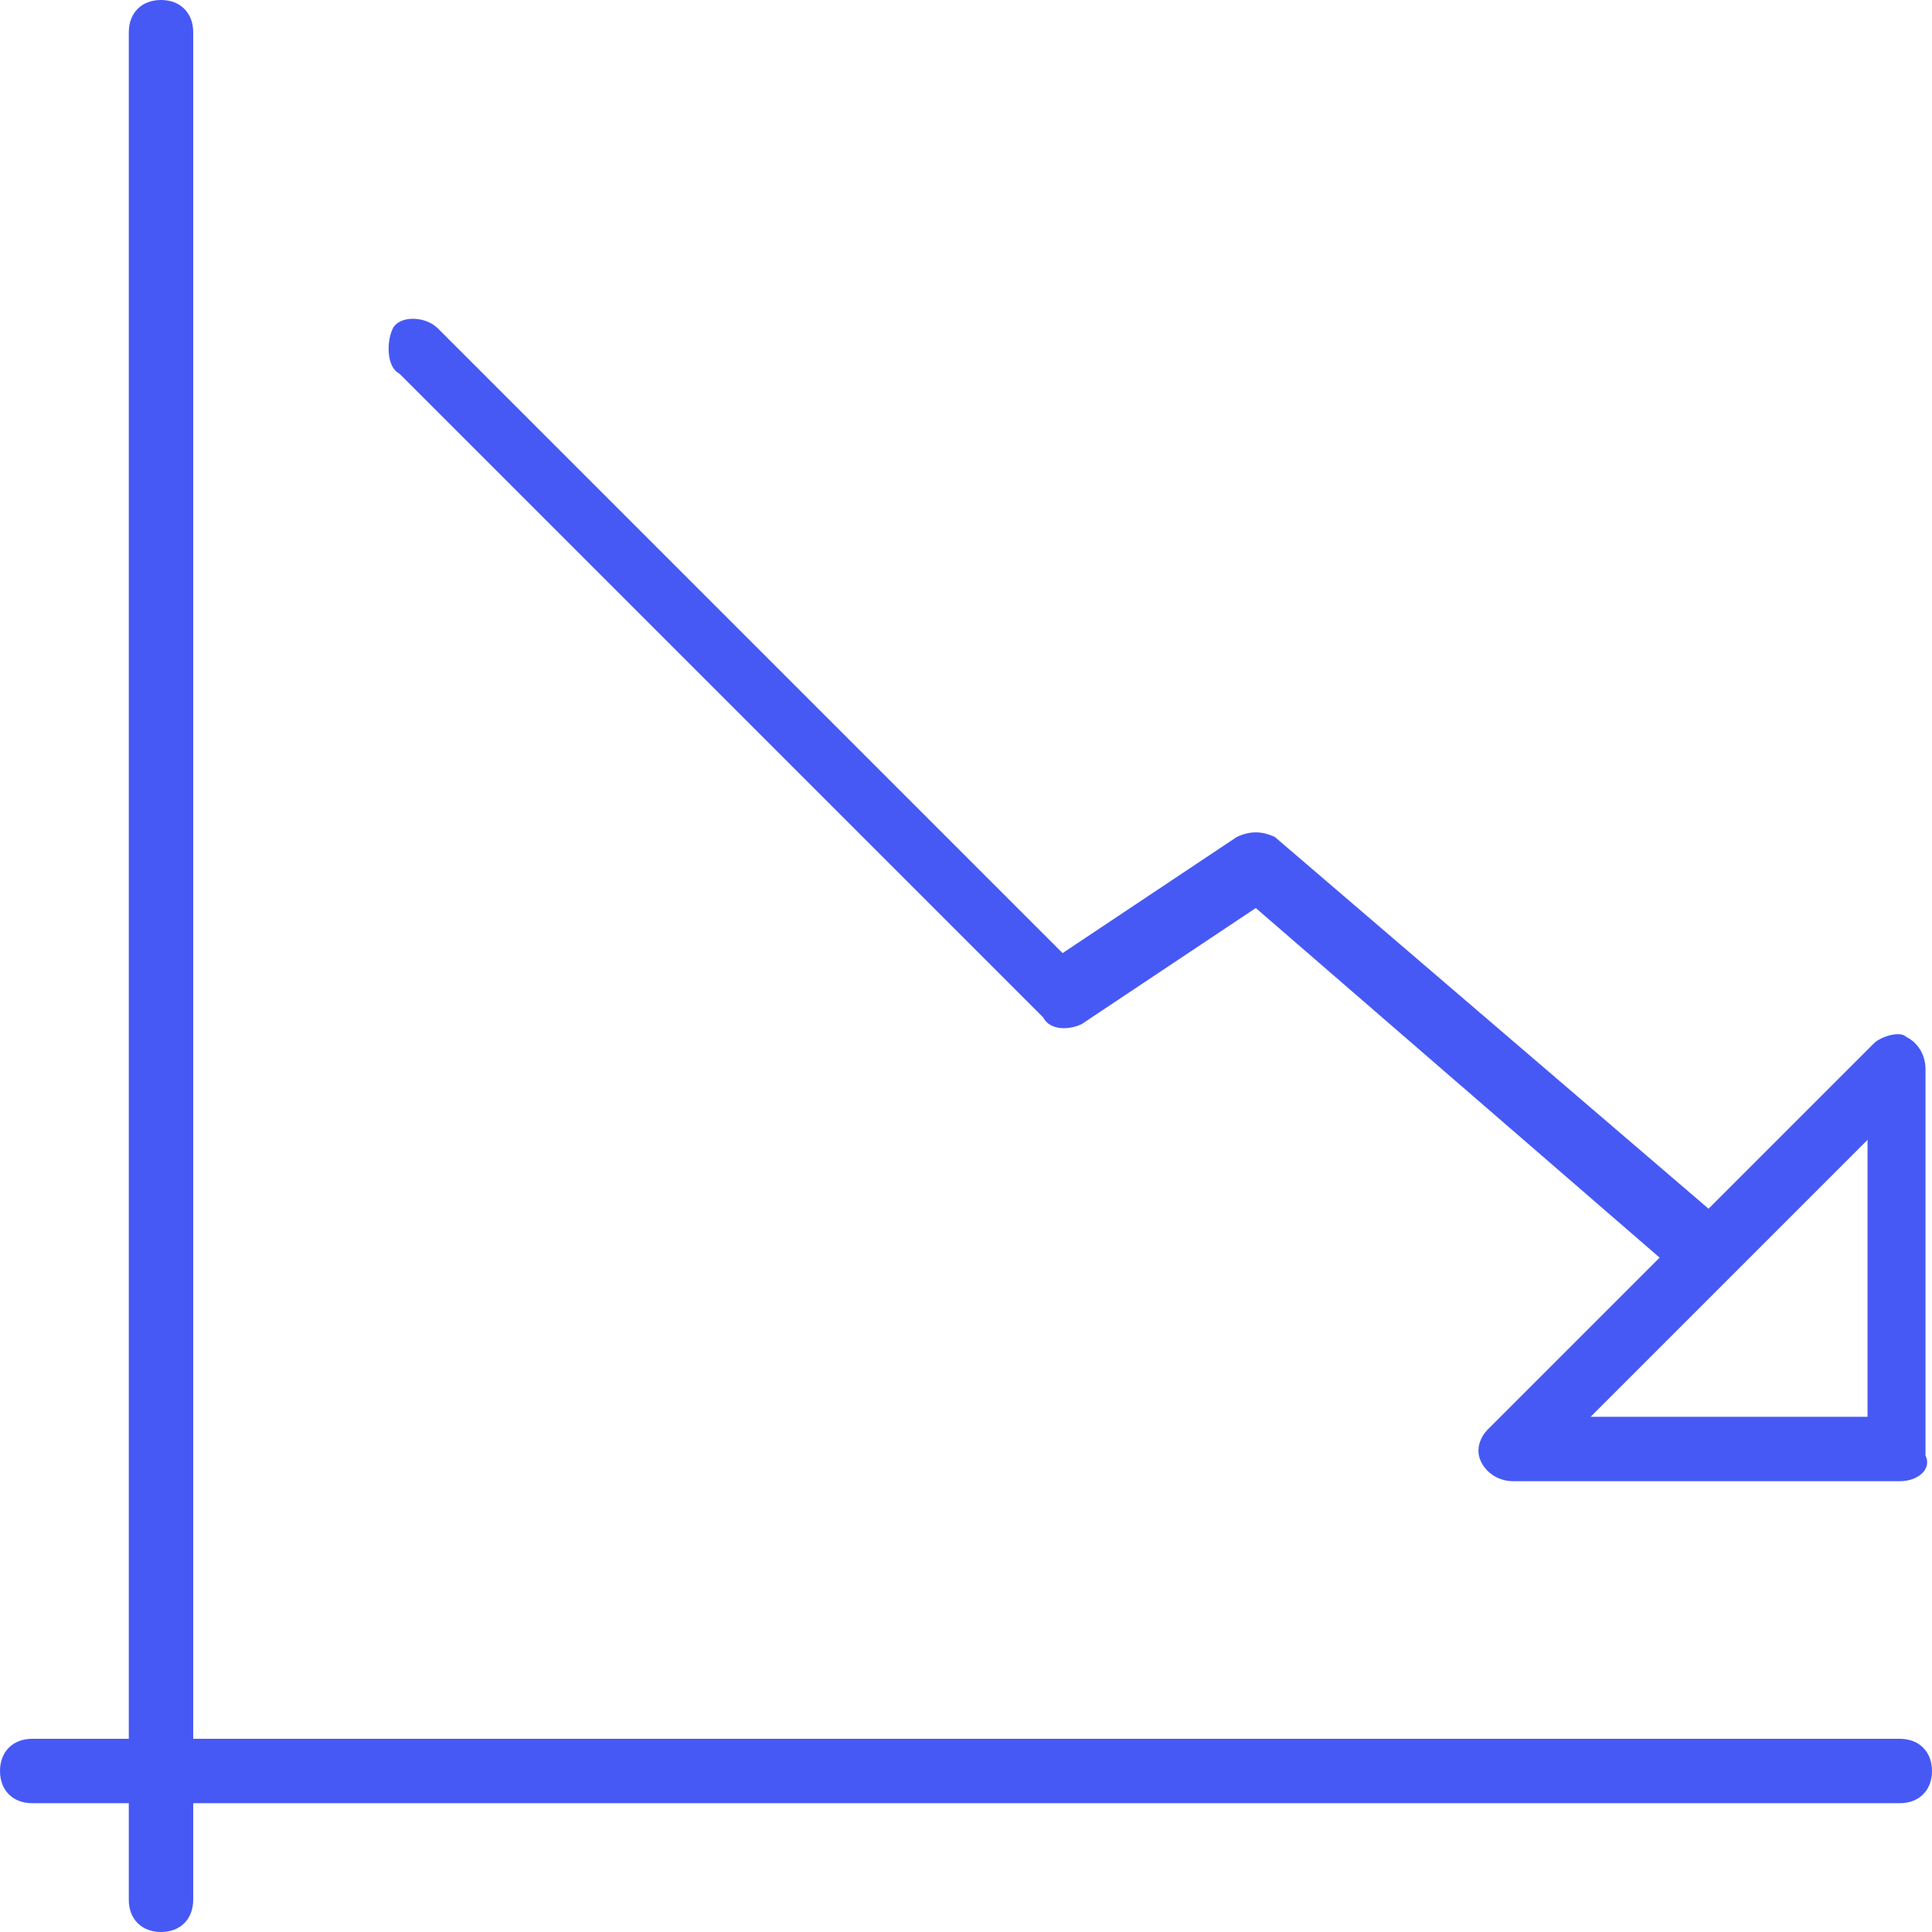
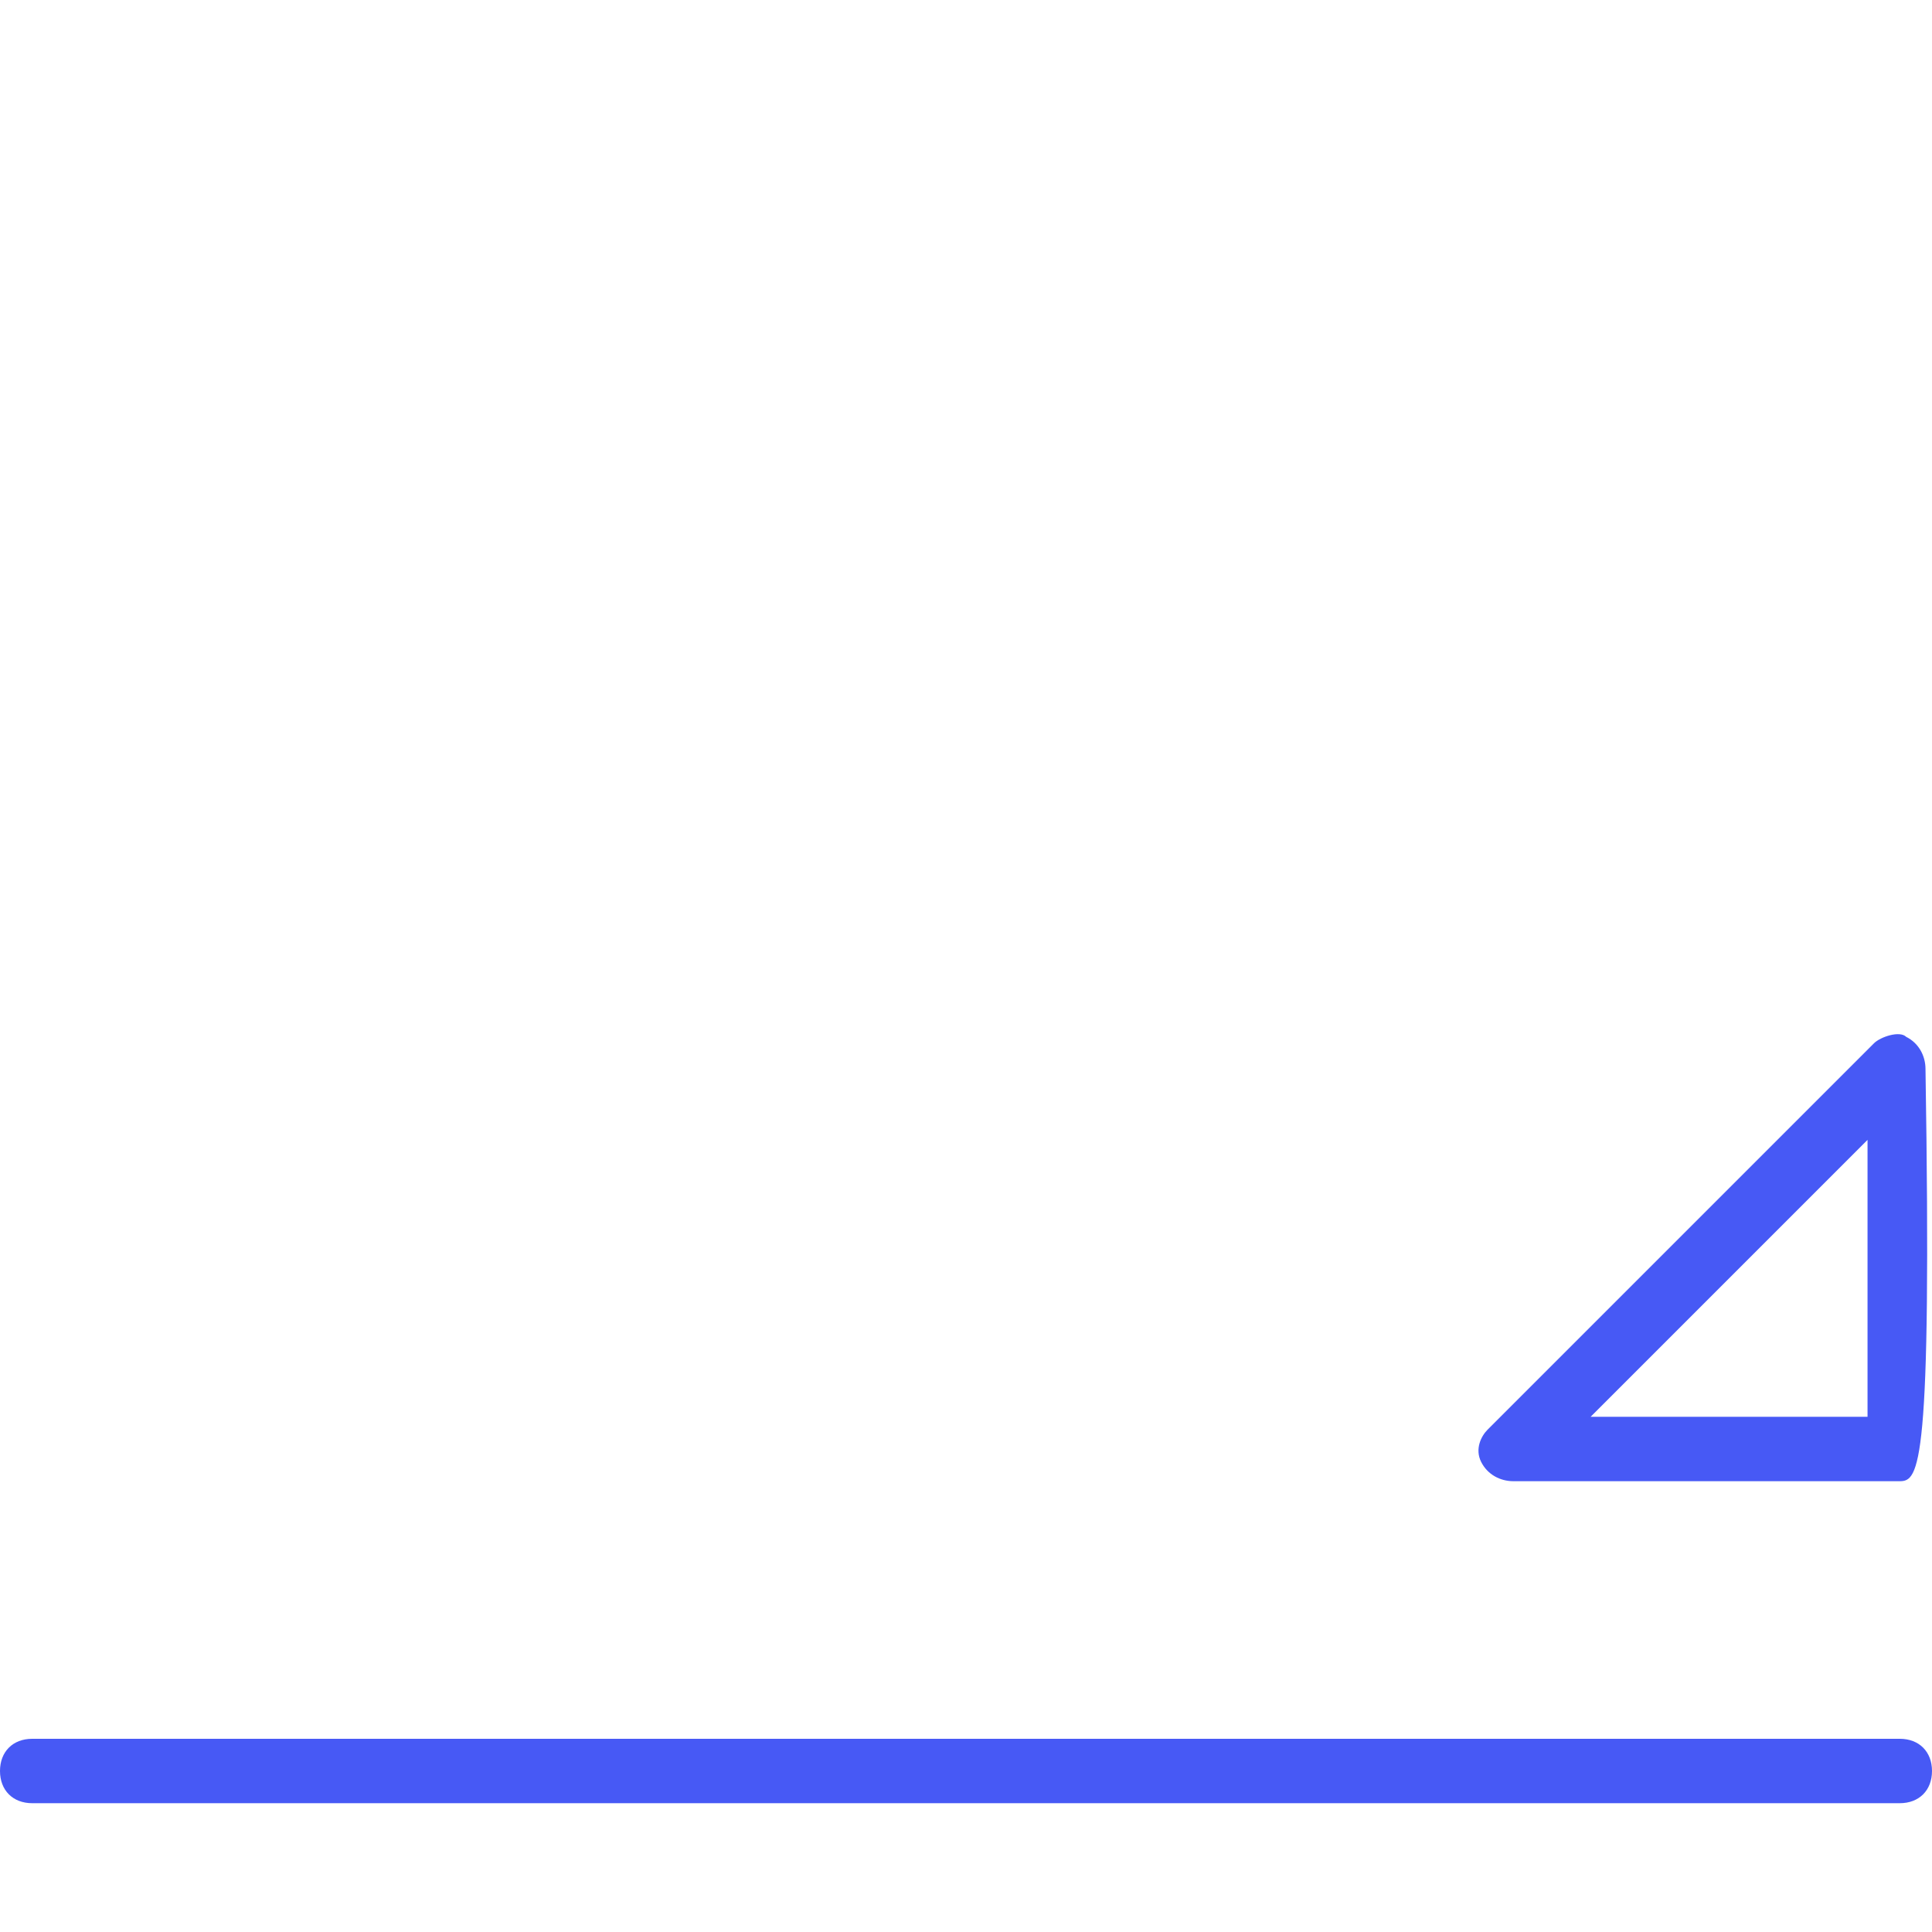
<svg xmlns="http://www.w3.org/2000/svg" width="30" height="30" viewBox="0 0 30 30" fill="none">
-   <path d="M2.5 30C2.2 30 2 29.8 2 29.5V0.5C2 0.2 2.2 0 2.5 0C2.8 0 3 0.2 3 0.5V29.5C3 29.8 2.8 30 2.5 30Z" fill="#4759F5" />
  <path d="M29.5 28H0.5C0.2 28 0 27.8 0 27.5C0 27.2 0.2 27 0.5 27H29.5C29.8 27 30 27.2 30 27.5C30 27.8 29.8 28 29.5 28Z" fill="#4759F5" />
-   <path d="M29.499 23H23.499C23.299 23 23.099 22.9 22.999 22.7C22.899 22.5 22.999 22.3 23.099 22.2L29.099 16.2C29.199 16.1 29.499 16 29.599 16.1C29.799 16.2 29.899 16.4 29.899 16.6V22.6C29.999 22.8 29.799 23 29.499 23ZM24.699 22H28.999V17.7L24.699 22Z" fill="#4759F5" />
-   <path d="M26.5 20C26.4 20 26.3 20 26.2 19.9L19.5 14.1L16.8 15.9C16.6 16 16.3 16 16.2 15.8L6.2 5.8C6 5.7 6 5.3 6.1 5.1C6.2 4.9 6.6 4.9 6.8 5.1L16.5 14.8L19.2 13C19.4 12.9 19.6 12.9 19.8 13L26.8 19C27 19.2 27 19.5 26.9 19.7C26.8 19.9 26.6 20 26.5 20Z" fill="#4759F5" />
+   <path d="M29.499 23H23.499C23.299 23 23.099 22.9 22.999 22.7C22.899 22.5 22.999 22.3 23.099 22.2L29.099 16.2C29.199 16.1 29.499 16 29.599 16.1C29.799 16.2 29.899 16.4 29.899 16.6C29.999 22.8 29.799 23 29.499 23ZM24.699 22H28.999V17.7L24.699 22Z" fill="#4759F5" />
</svg>